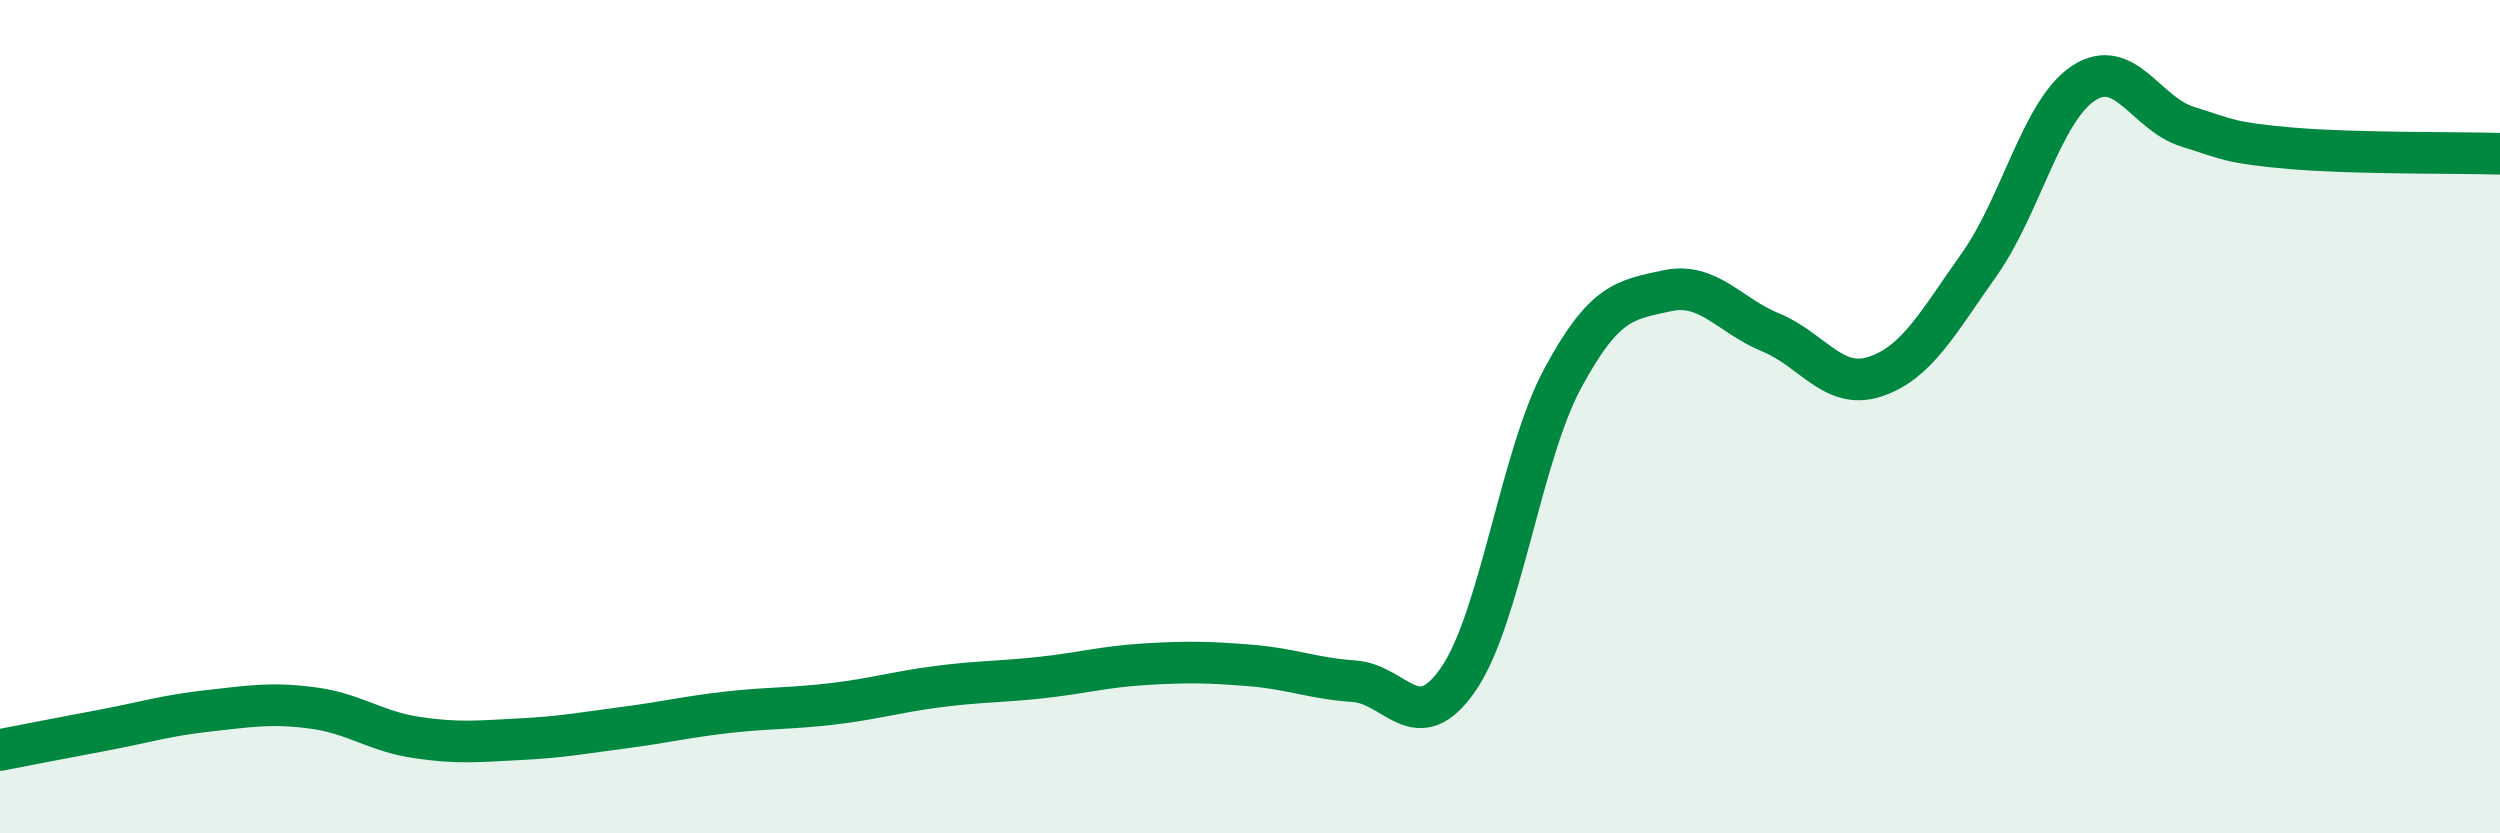
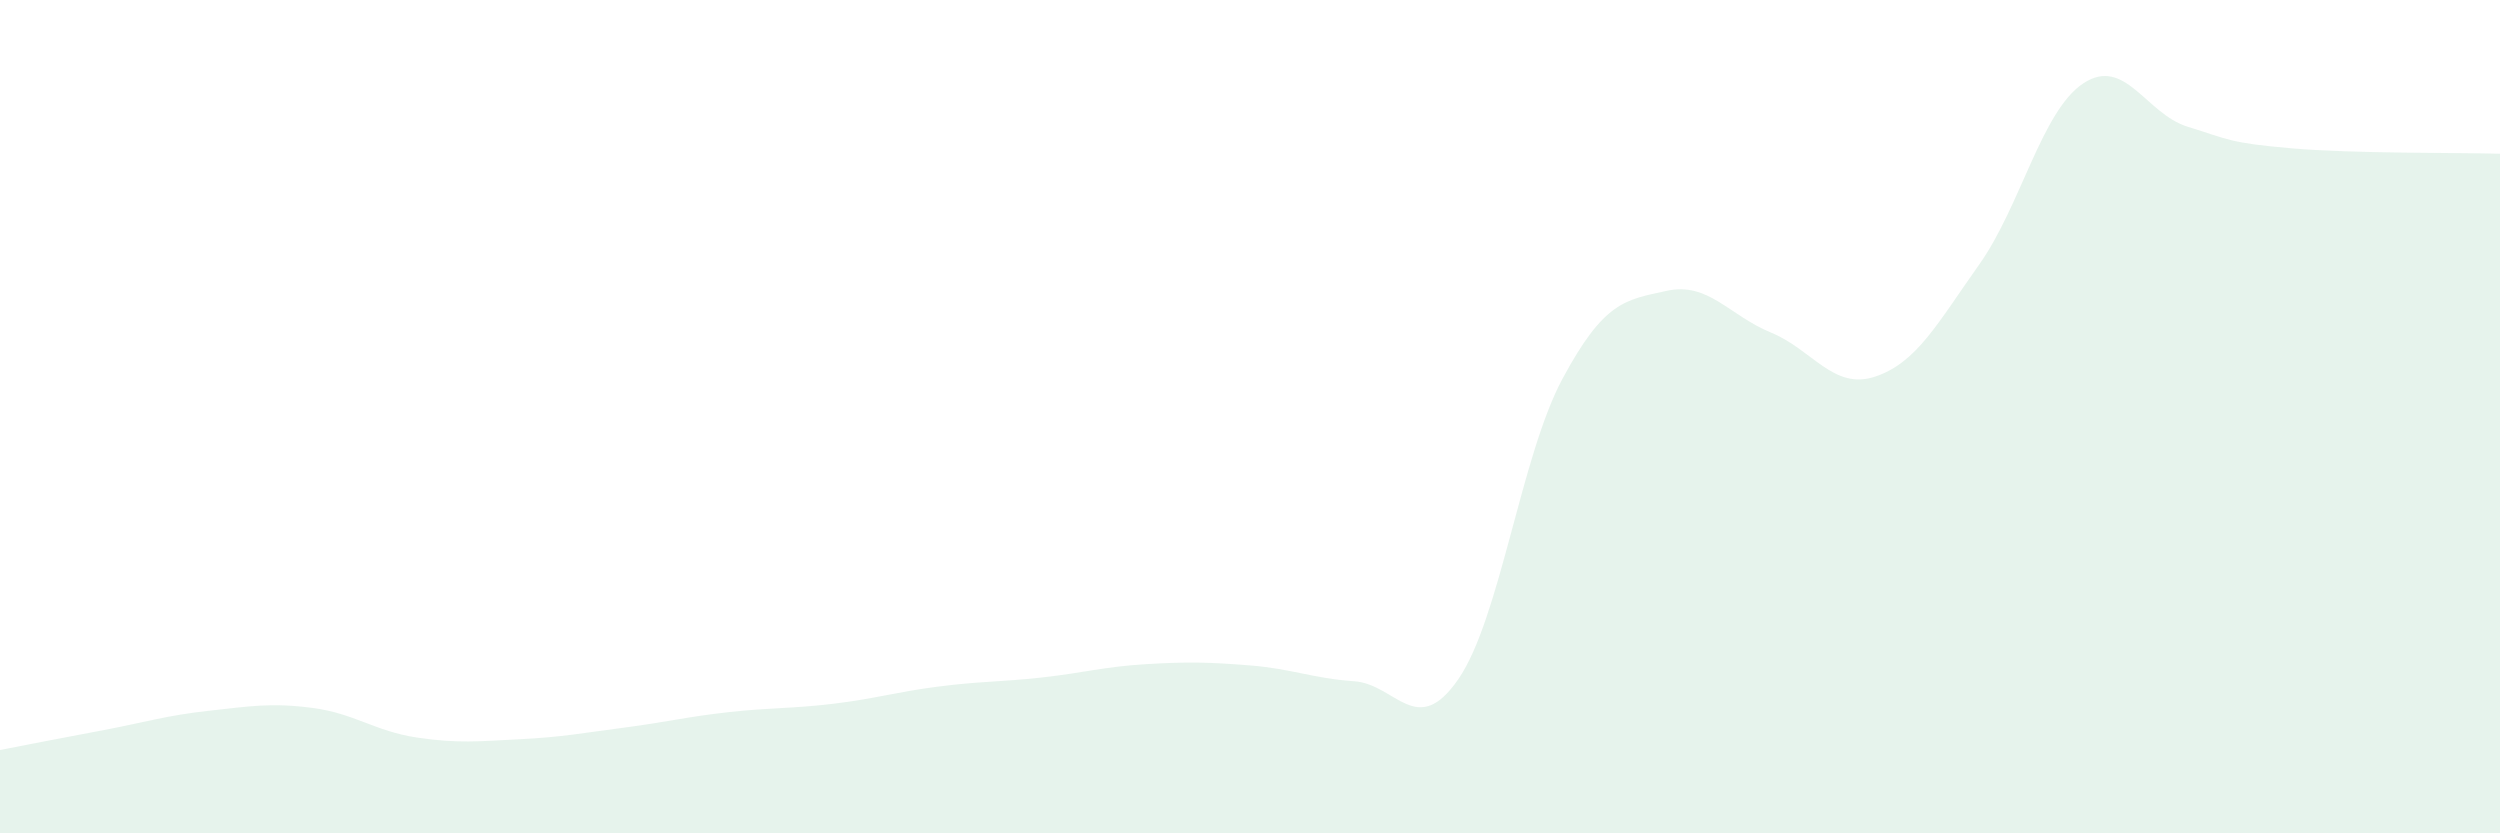
<svg xmlns="http://www.w3.org/2000/svg" width="60" height="20" viewBox="0 0 60 20">
  <path d="M 0,18 C 0.5,17.9 1.5,17.71 2.5,17.52 C 3.5,17.33 4,17.17 5,17.06 C 6,16.95 6.5,16.86 7.5,16.99 C 8.5,17.12 9,17.55 10,17.7 C 11,17.85 11.5,17.79 12.5,17.74 C 13.5,17.69 14,17.59 15,17.46 C 16,17.33 16.5,17.2 17.5,17.09 C 18.5,16.98 19,17.01 20,16.89 C 21,16.77 21.5,16.61 22.5,16.48 C 23.5,16.35 24,16.37 25,16.26 C 26,16.15 26.5,16 27.5,15.94 C 28.5,15.88 29,15.89 30,15.97 C 31,16.05 31.5,16.28 32.5,16.35 C 33.5,16.42 34,17.75 35,16.3 C 36,14.85 36.5,10.95 37.5,9.09 C 38.5,7.23 39,7.2 40,6.98 C 41,6.76 41.5,7.57 42.5,7.98 C 43.5,8.39 44,9.37 45,9.04 C 46,8.71 46.5,7.76 47.5,6.35 C 48.5,4.94 49,2.66 50,2 C 51,1.34 51.5,2.73 52.5,3.04 C 53.5,3.35 53.5,3.43 55,3.56 C 56.5,3.69 59,3.66 60,3.69L60 20L0 20Z" fill="#008740" opacity="0.1" stroke-linecap="round" stroke-linejoin="round" />
-   <path d="M 0,18 C 0.5,17.9 1.5,17.71 2.5,17.52 C 3.5,17.33 4,17.17 5,17.06 C 6,16.95 6.5,16.86 7.5,16.99 C 8.5,17.12 9,17.55 10,17.7 C 11,17.85 11.5,17.79 12.5,17.74 C 13.5,17.69 14,17.59 15,17.46 C 16,17.33 16.5,17.2 17.5,17.09 C 18.5,16.98 19,17.01 20,16.89 C 21,16.77 21.5,16.61 22.5,16.48 C 23.5,16.35 24,16.37 25,16.26 C 26,16.15 26.5,16 27.5,15.94 C 28.5,15.88 29,15.89 30,15.97 C 31,16.05 31.5,16.28 32.5,16.35 C 33.5,16.42 34,17.75 35,16.3 C 36,14.85 36.5,10.95 37.5,9.09 C 38.5,7.23 39,7.2 40,6.98 C 41,6.76 41.5,7.57 42.5,7.98 C 43.5,8.39 44,9.37 45,9.04 C 46,8.71 46.5,7.76 47.5,6.35 C 48.5,4.94 49,2.66 50,2 C 51,1.34 51.5,2.73 52.5,3.04 C 53.5,3.35 53.5,3.43 55,3.56 C 56.5,3.69 59,3.66 60,3.69" stroke="#008740" stroke-width="1" fill="none" stroke-linecap="round" stroke-linejoin="round" />
</svg>